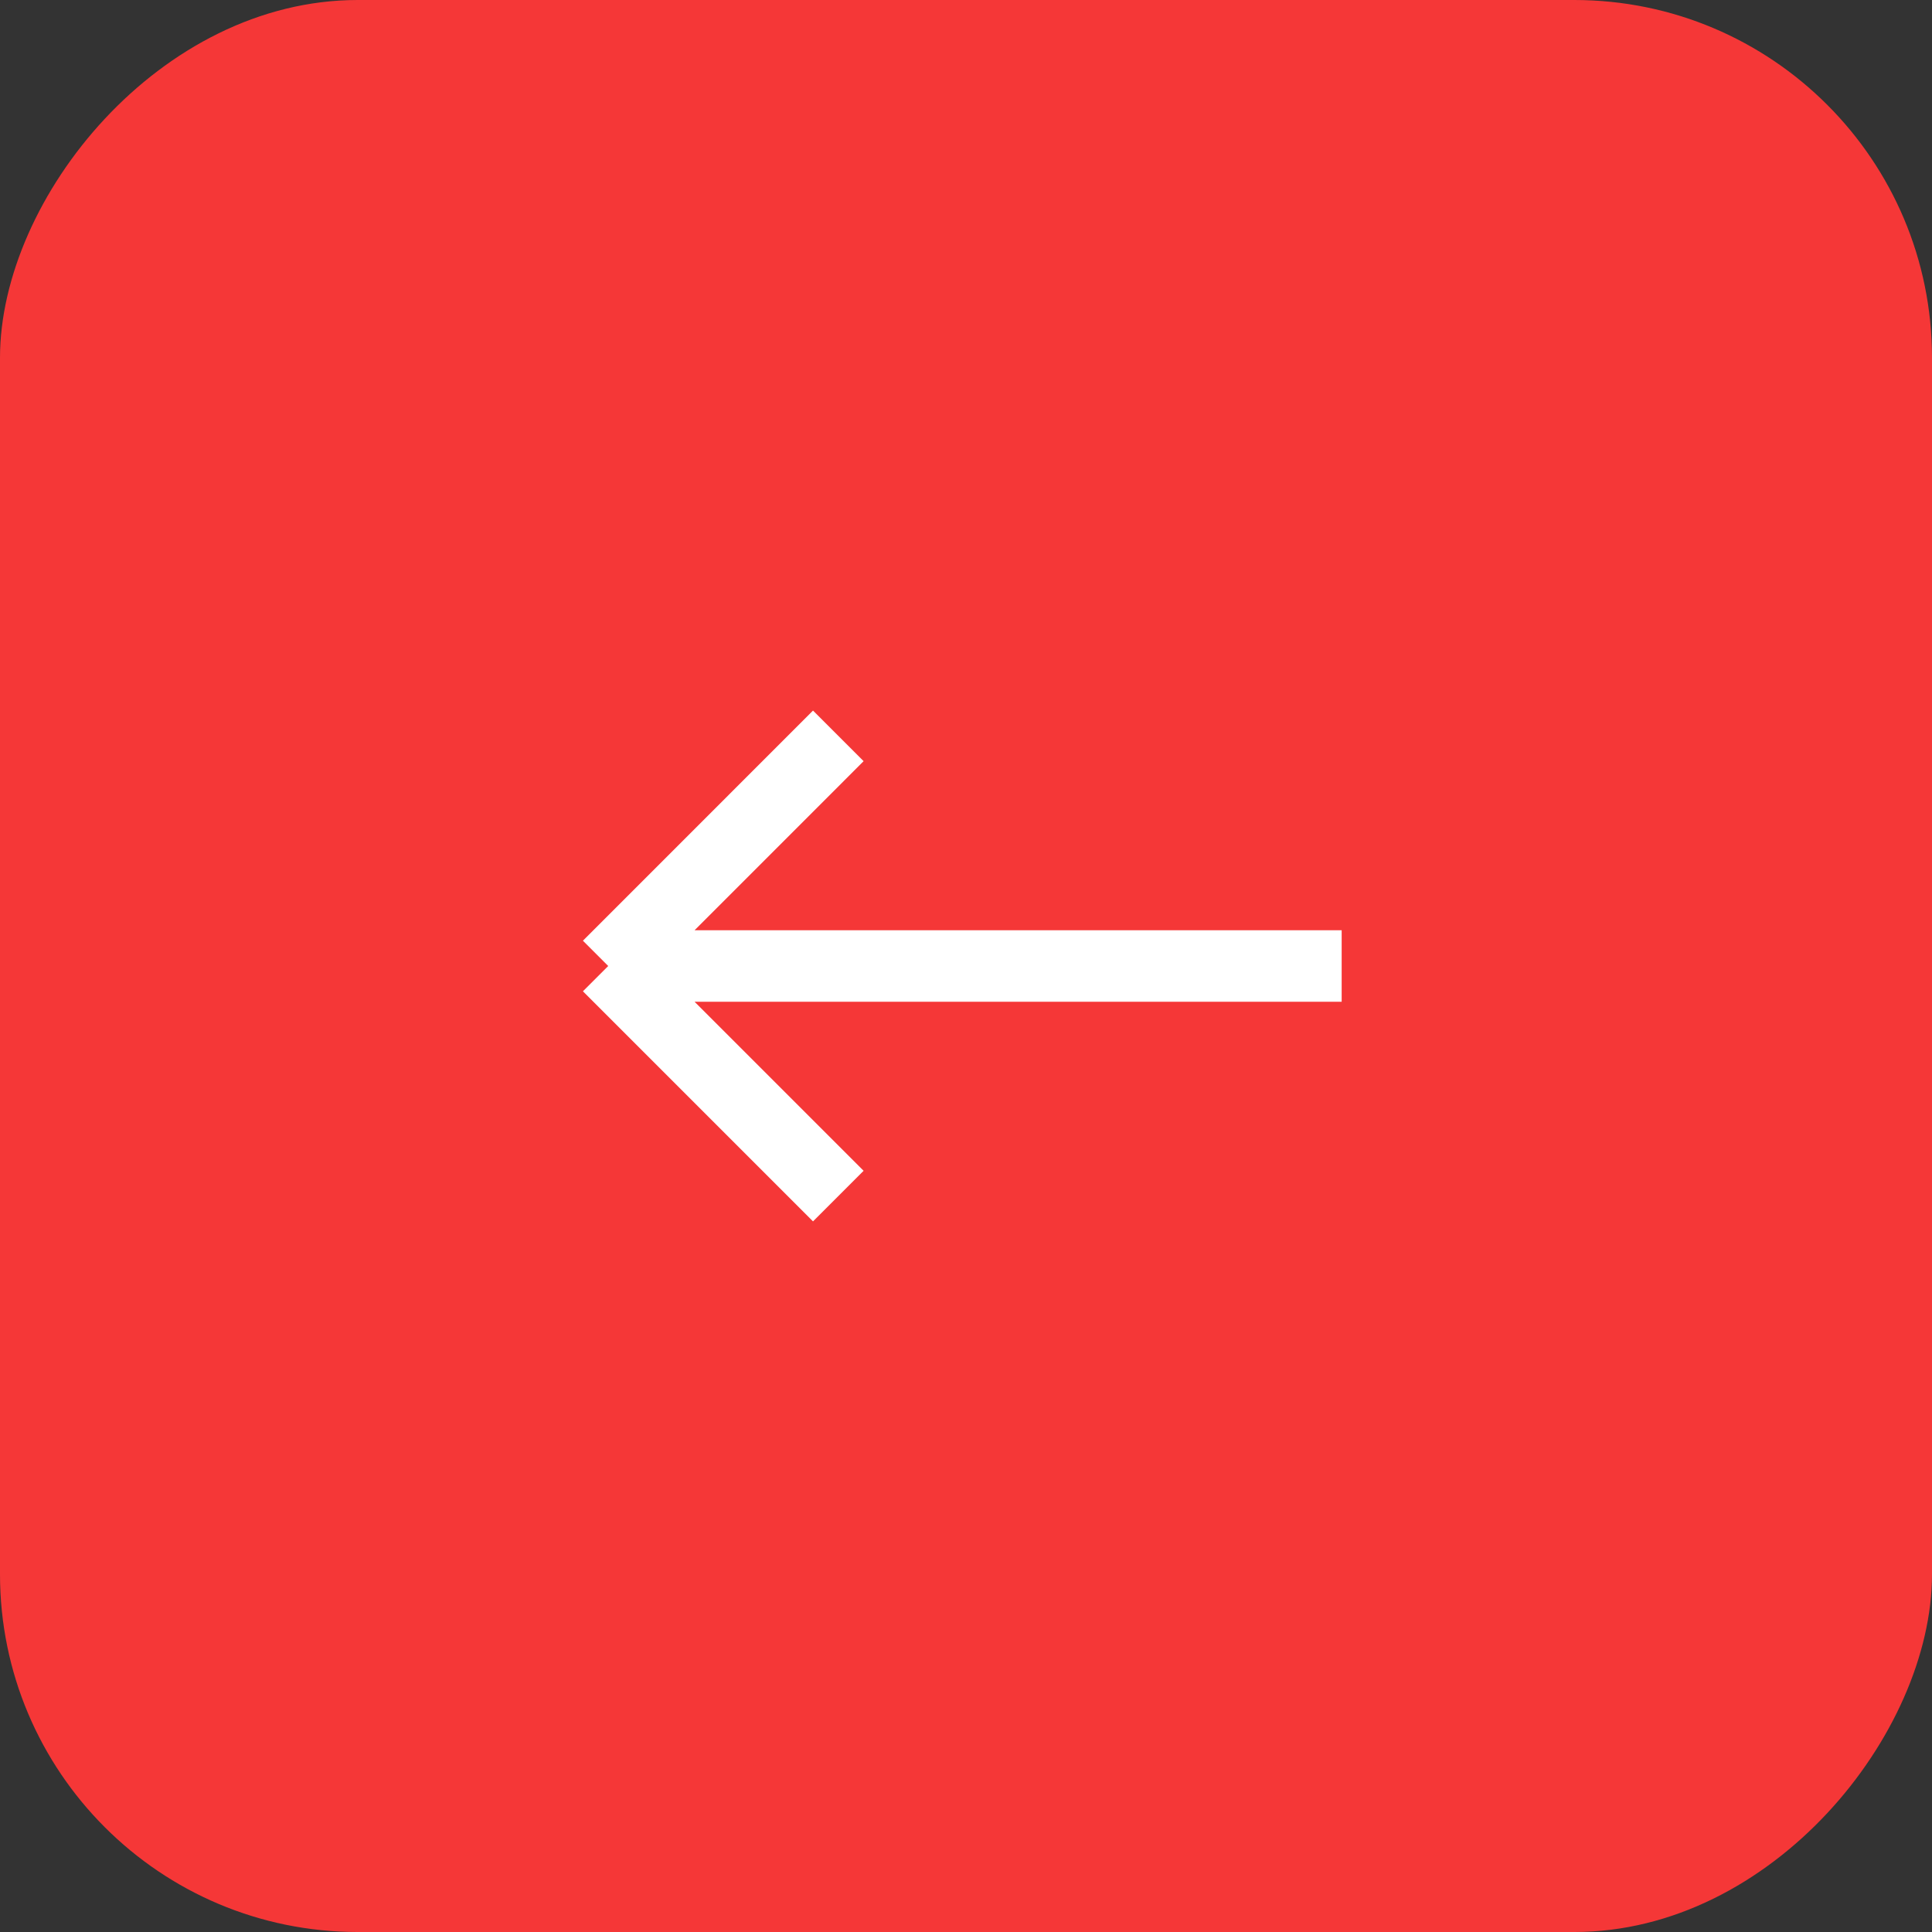
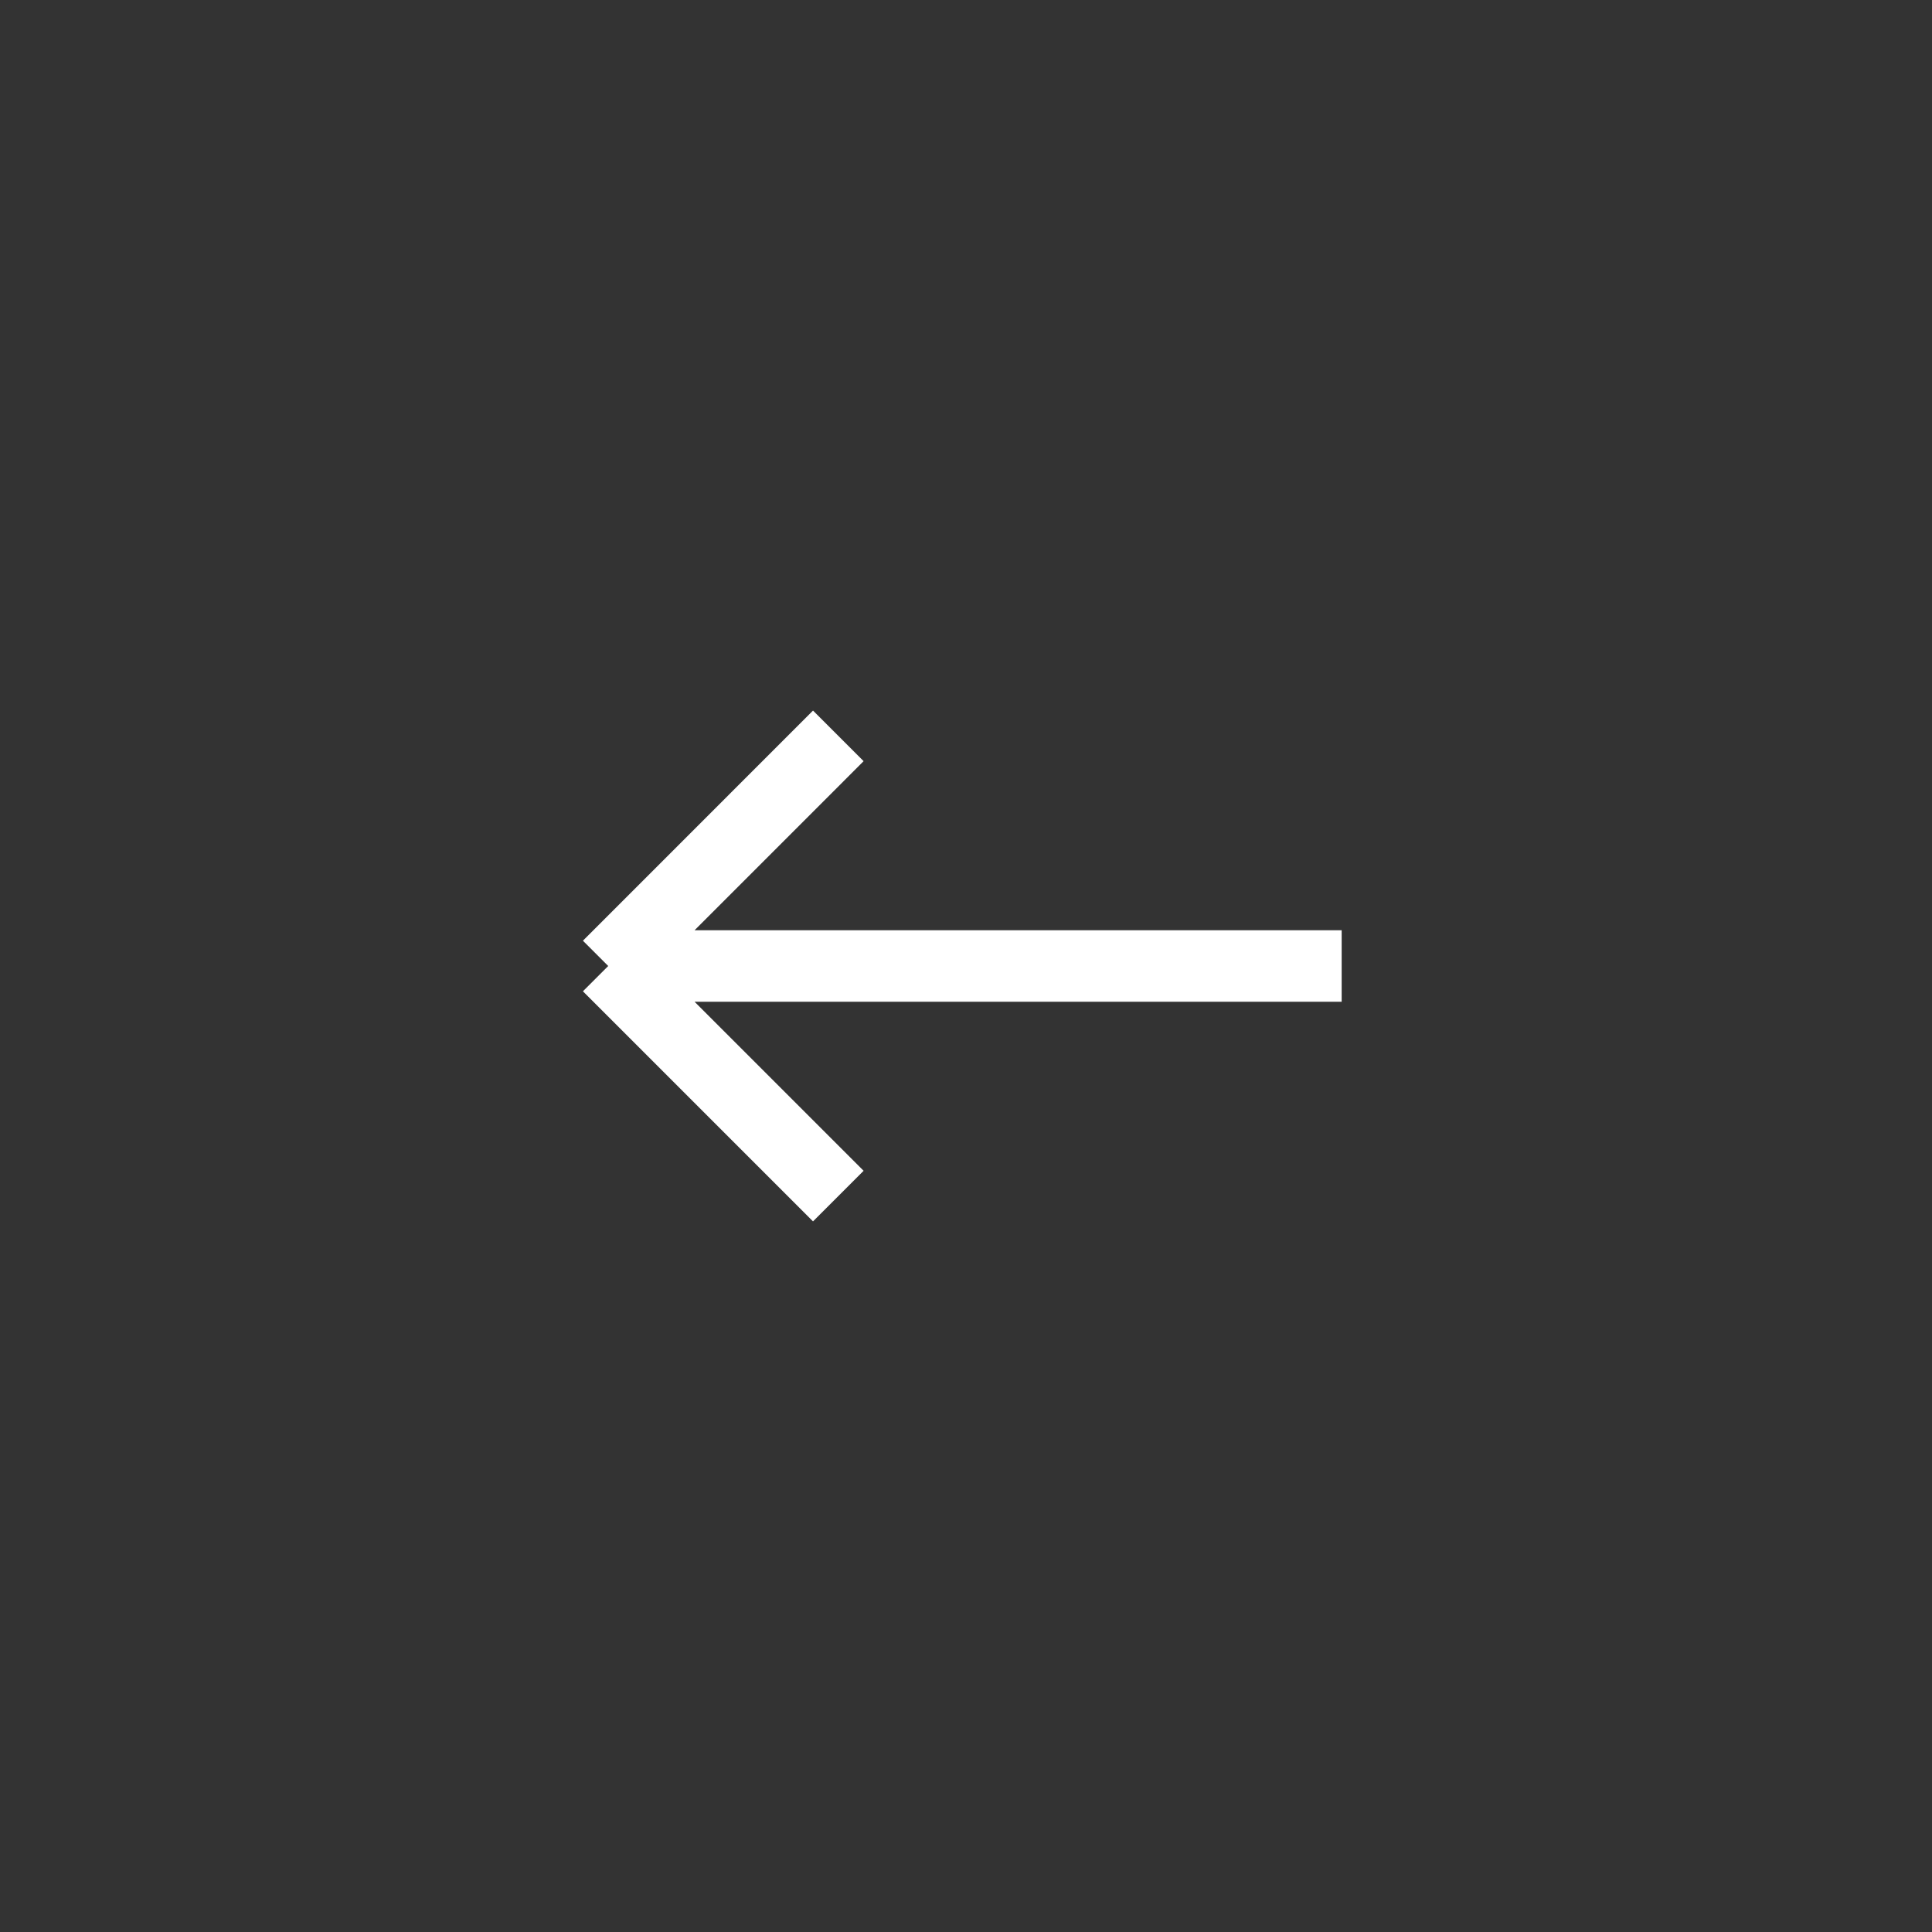
<svg xmlns="http://www.w3.org/2000/svg" width="54" height="54" viewBox="0 0 54 54" fill="none">
  <rect x="0" y="0" width="54" height="54" fill="#333333" stroke="none" />
-   <rect width="54" height="54" rx="10" transform="matrix(-1 0 0 1 54 0)" fill="#F53737" />
  <path d="M37.5 27H17M17 27L23.431 20.568M17 27L23.431 33.431" stroke="white" stroke-width="2" />
</svg>